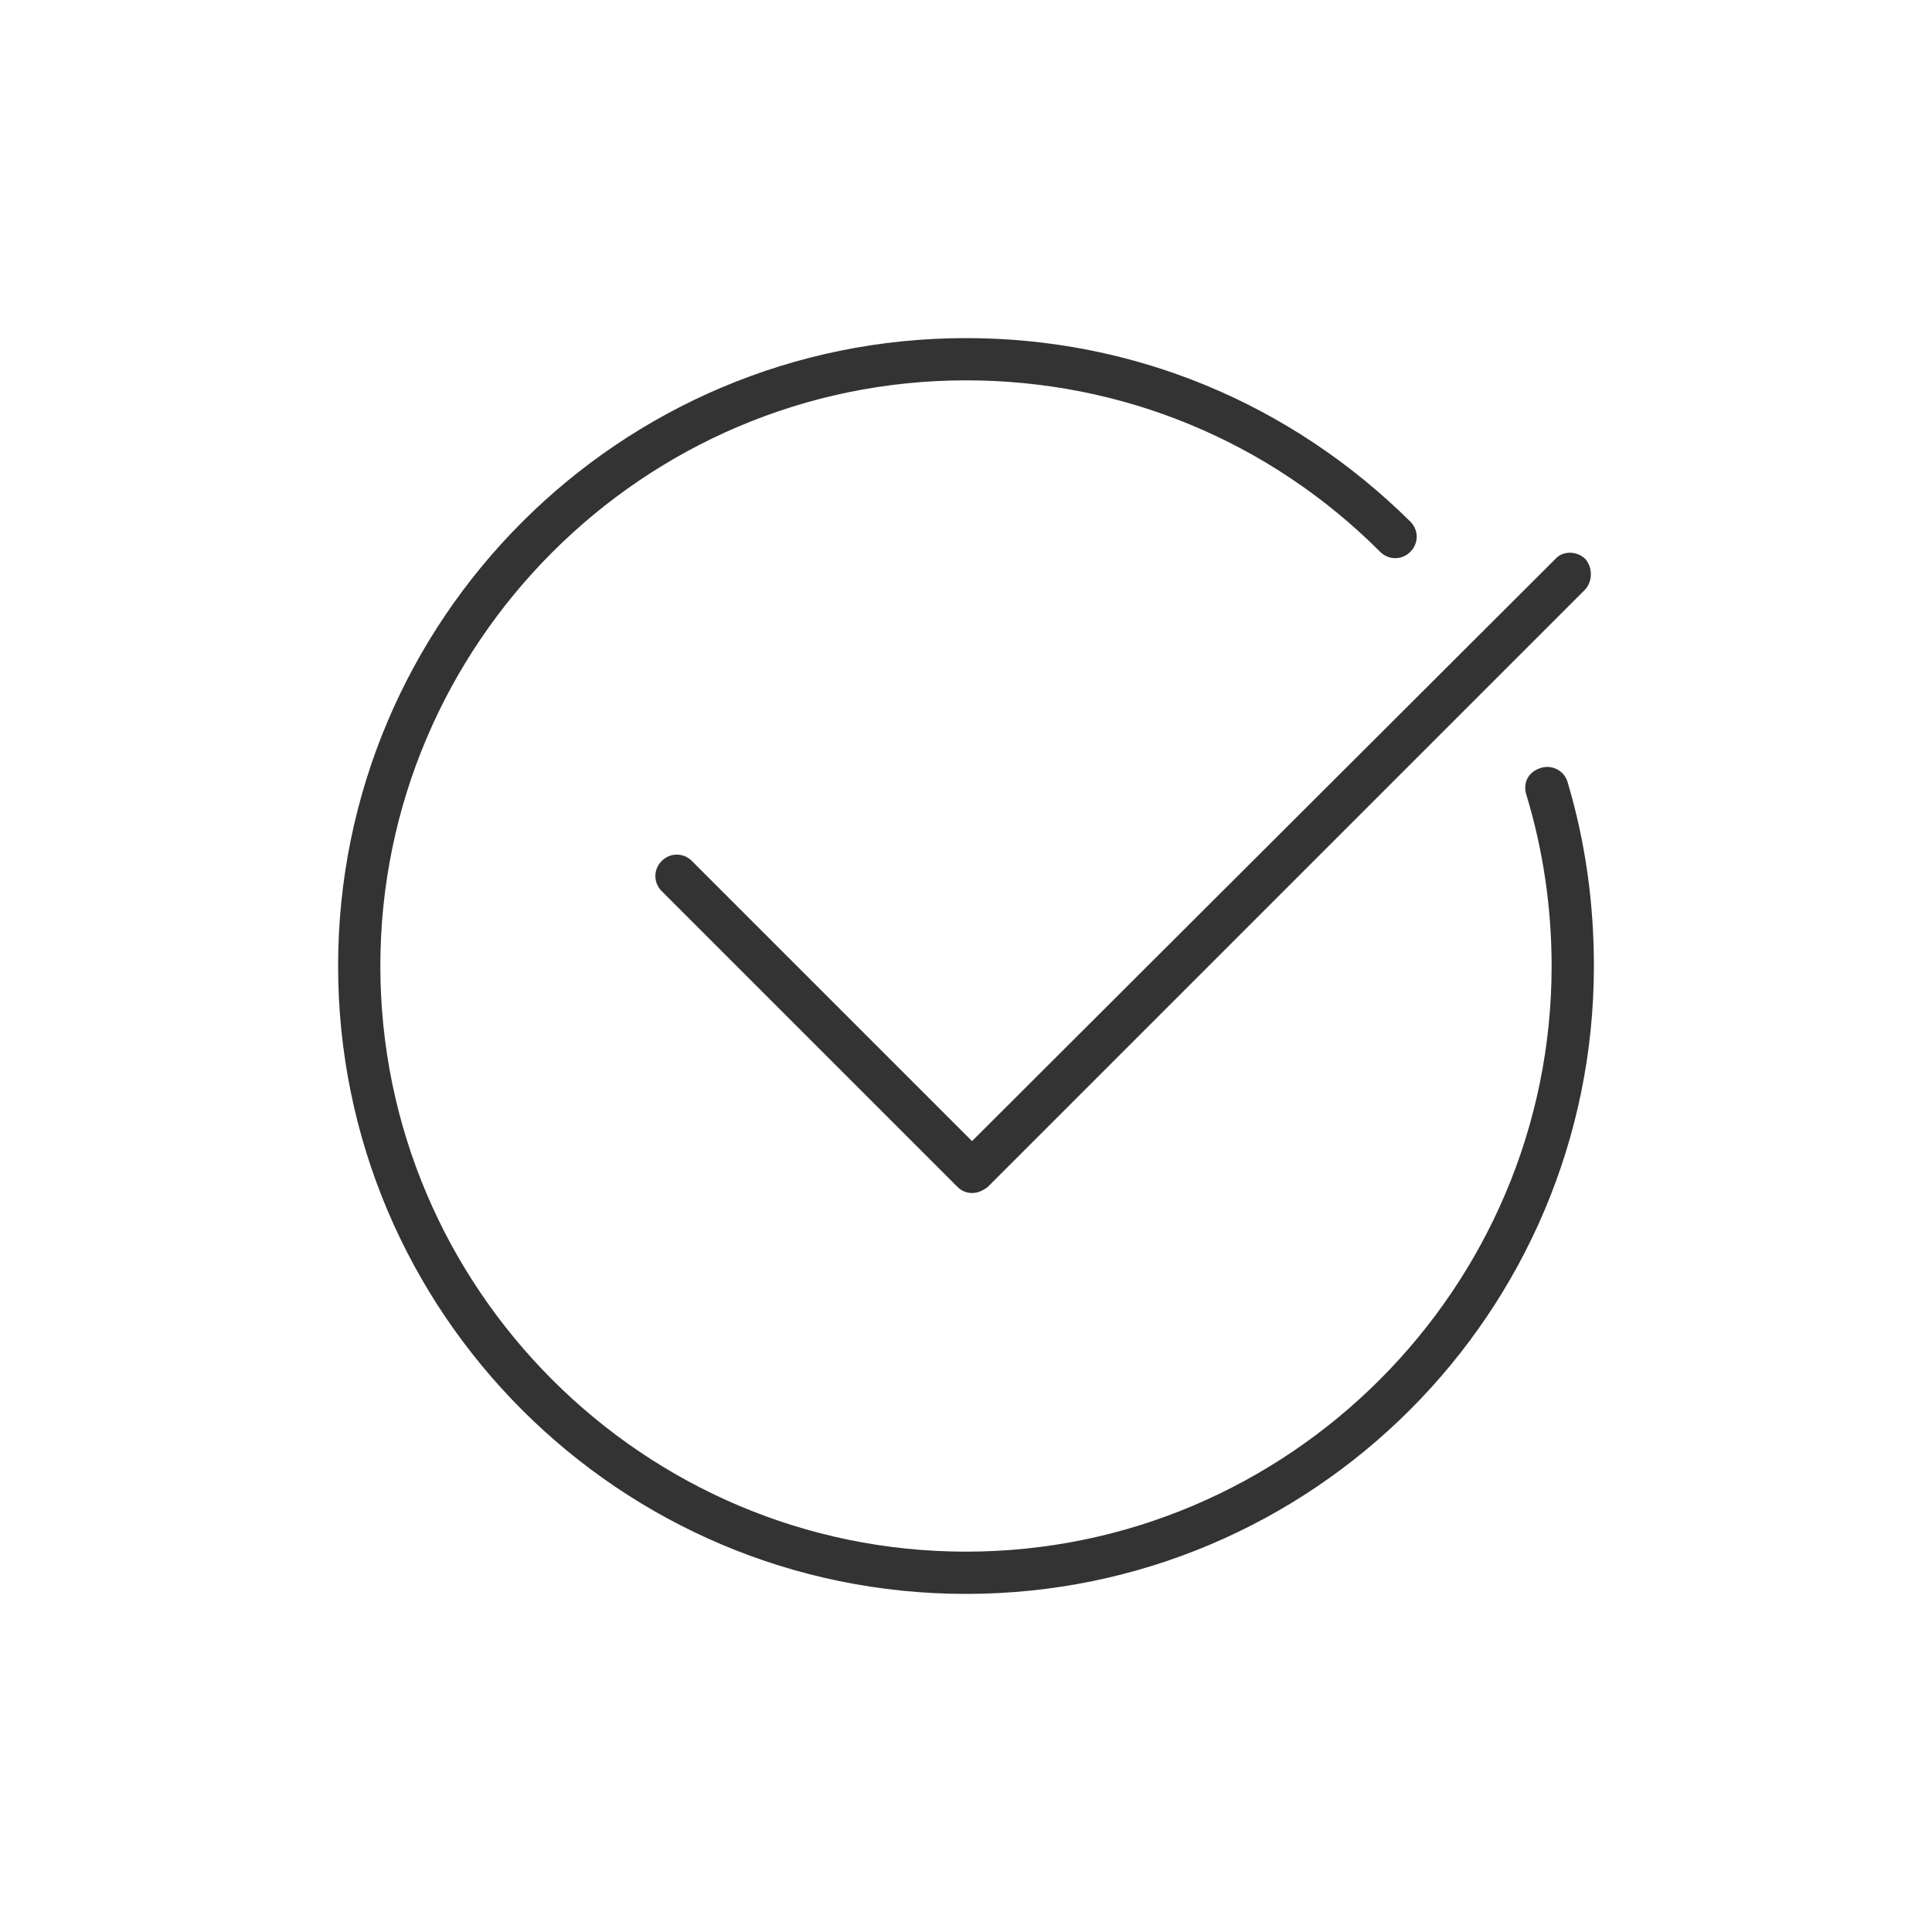
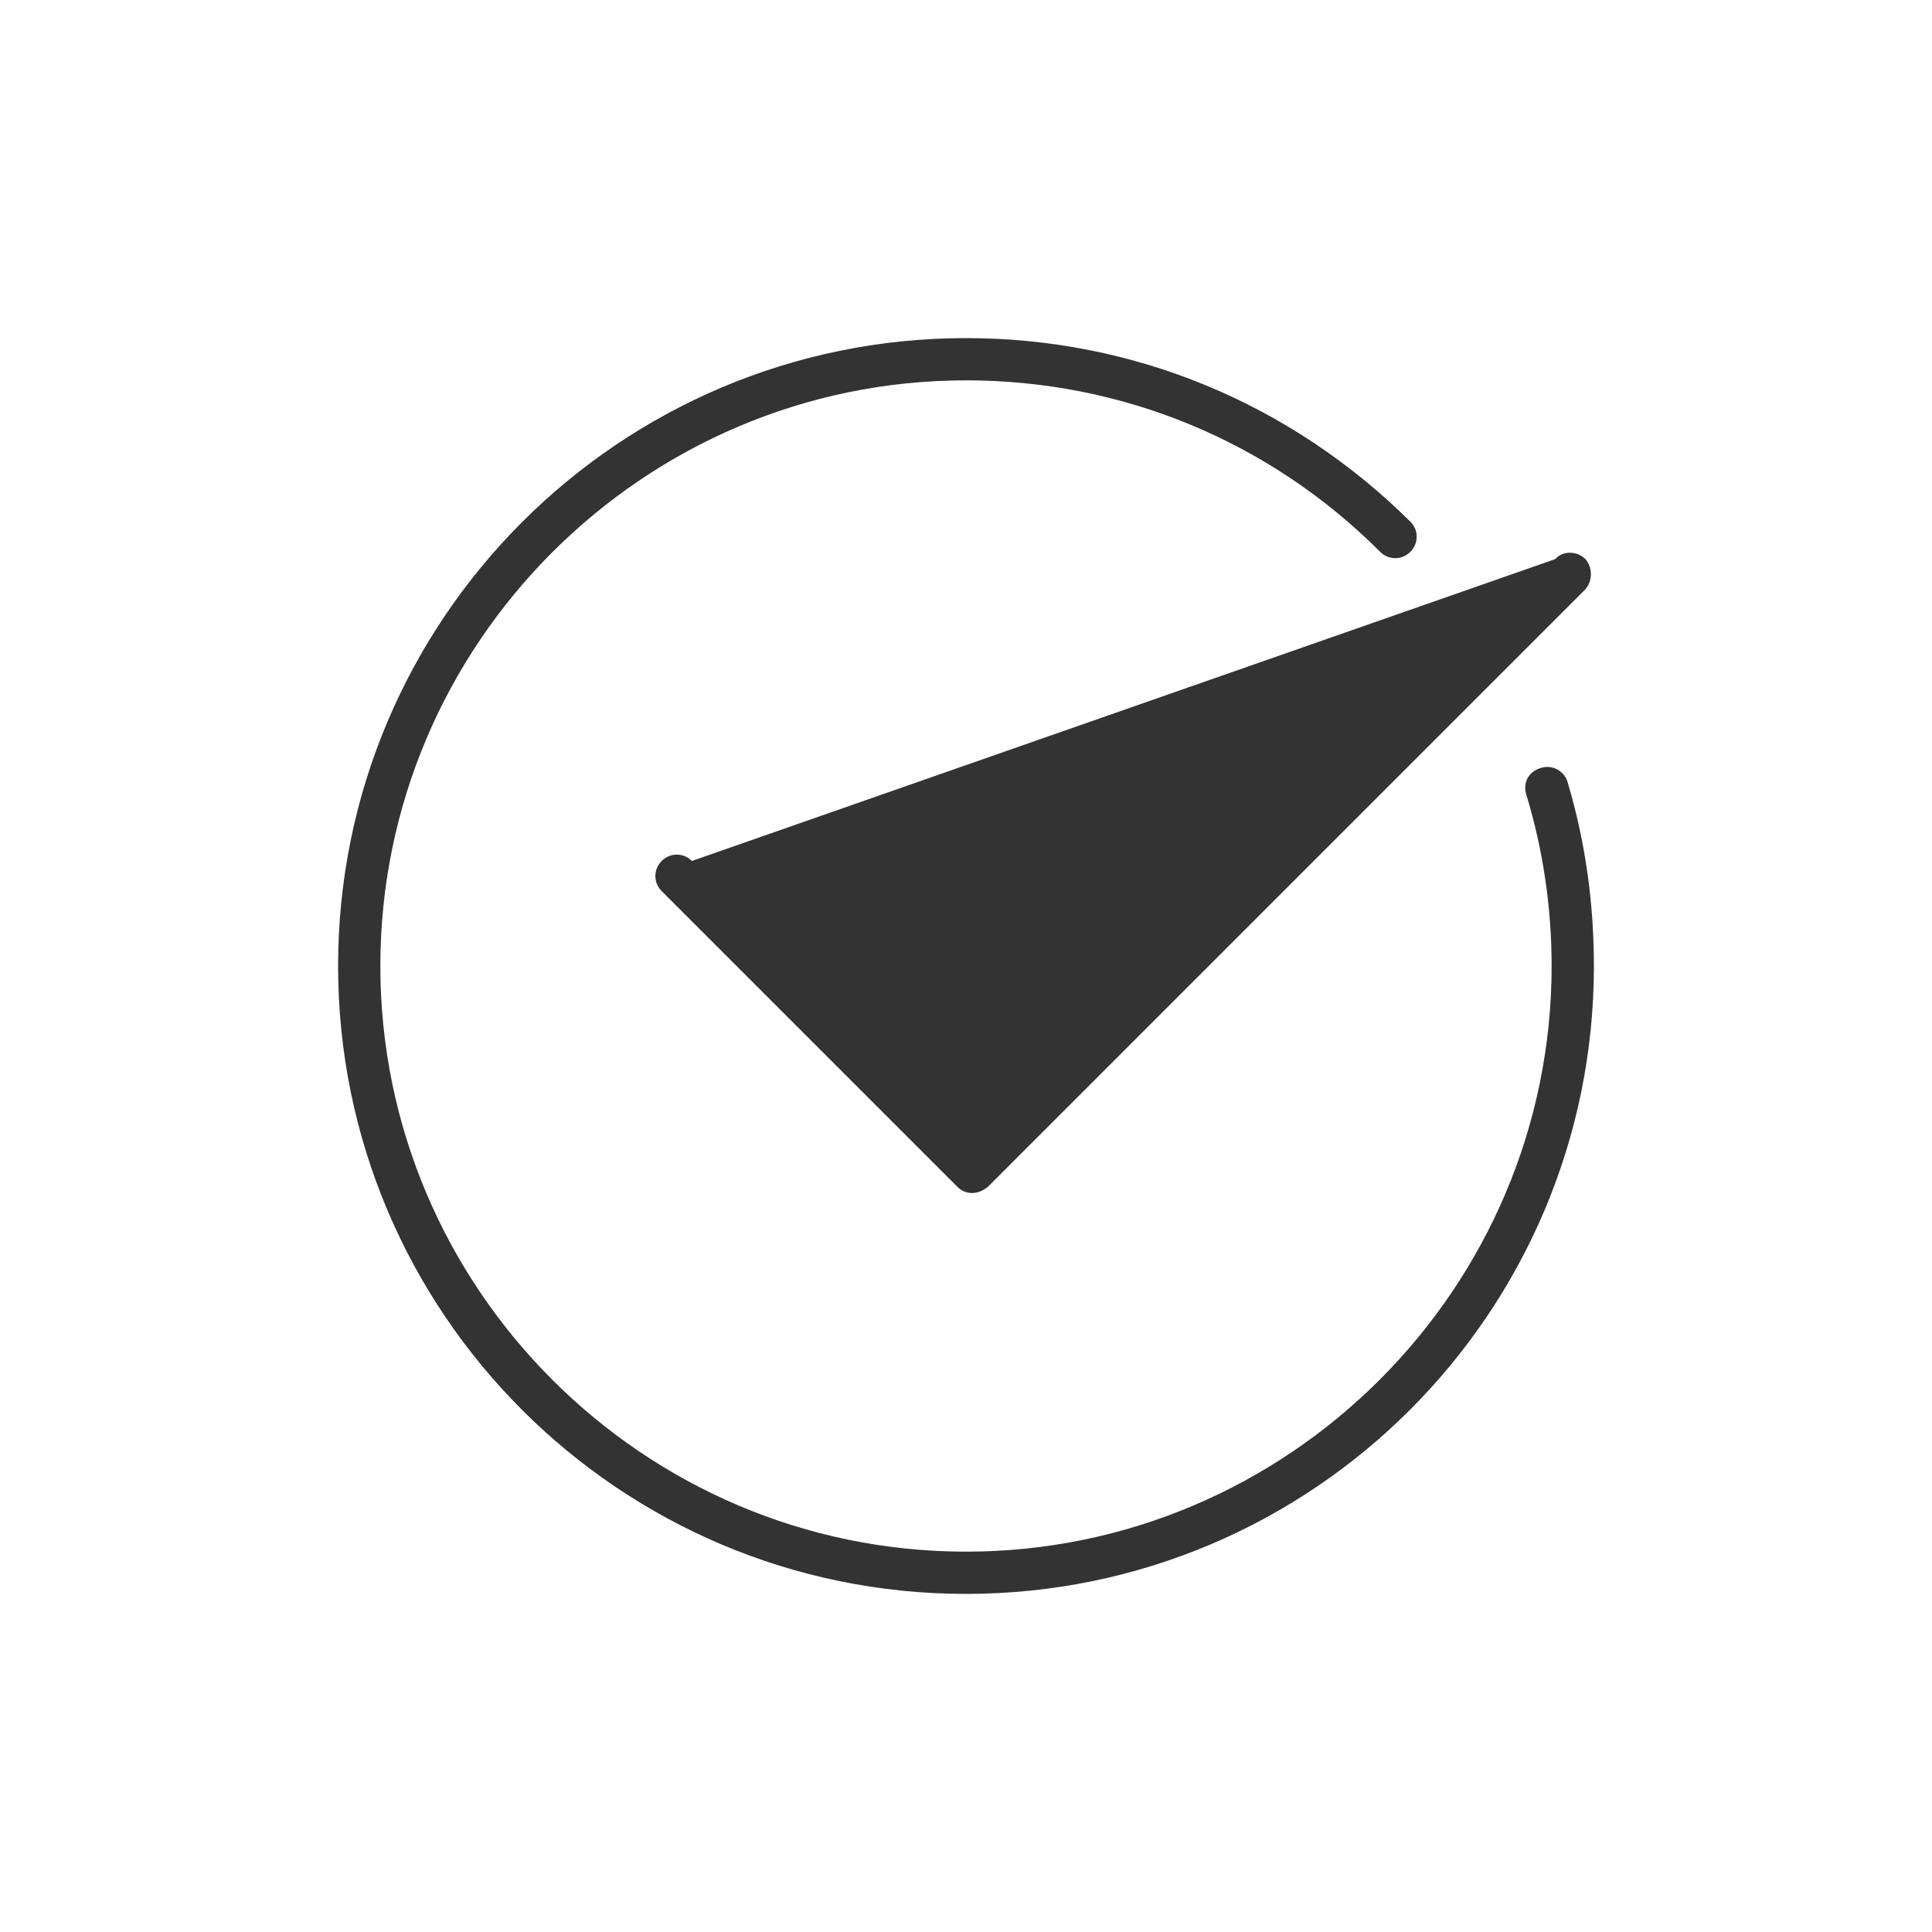
<svg xmlns="http://www.w3.org/2000/svg" width="60" height="60" viewBox="0 0 60 60" fill="none">
-   <path d="M49.5 30C49.5 28.05 49.237 26.137 48.675 24.262C48.562 23.925 48.187 23.738 47.85 23.85C47.475 23.962 47.287 24.3 47.4 24.675C47.925 26.4 48.187 28.2 48.187 30C48.187 40.013 40.012 48.188 30 48.188C19.987 48.188 11.812 40.013 11.812 30C11.812 19.988 19.987 11.812 30 11.812C34.837 11.812 39.412 13.688 42.862 17.137C43.125 17.4 43.537 17.4 43.8 17.137C44.062 16.875 44.062 16.462 43.8 16.2C40.087 12.525 35.212 10.5 30 10.5C19.237 10.5 10.5 19.238 10.5 30C10.5 40.763 19.237 49.5 30 49.5C40.762 49.5 49.5 40.763 49.5 30ZM30.187 37.05C30 37.05 29.85 36.975 29.737 36.862L20.55 27.675C20.287 27.413 20.287 27 20.55 26.738C20.812 26.475 21.225 26.475 21.487 26.738L30.187 35.438L48.3 17.363C48.525 17.1 48.975 17.1 49.237 17.363C49.462 17.625 49.462 18.038 49.237 18.3L30.675 36.862C30.525 36.975 30.375 37.05 30.187 37.05Z" fill="#333333" />
+   <path d="M49.5 30C49.5 28.05 49.237 26.137 48.675 24.262C48.562 23.925 48.187 23.738 47.85 23.85C47.475 23.962 47.287 24.3 47.4 24.675C47.925 26.4 48.187 28.2 48.187 30C48.187 40.013 40.012 48.188 30 48.188C19.987 48.188 11.812 40.013 11.812 30C11.812 19.988 19.987 11.812 30 11.812C34.837 11.812 39.412 13.688 42.862 17.137C43.125 17.4 43.537 17.4 43.8 17.137C44.062 16.875 44.062 16.462 43.8 16.2C40.087 12.525 35.212 10.5 30 10.5C19.237 10.5 10.5 19.238 10.5 30C10.5 40.763 19.237 49.5 30 49.5C40.762 49.5 49.5 40.763 49.5 30ZM30.187 37.05C30 37.05 29.85 36.975 29.737 36.862L20.55 27.675C20.287 27.413 20.287 27 20.55 26.738C20.812 26.475 21.225 26.475 21.487 26.738L48.3 17.363C48.525 17.1 48.975 17.1 49.237 17.363C49.462 17.625 49.462 18.038 49.237 18.3L30.675 36.862C30.525 36.975 30.375 37.05 30.187 37.05Z" fill="#333333" />
</svg>